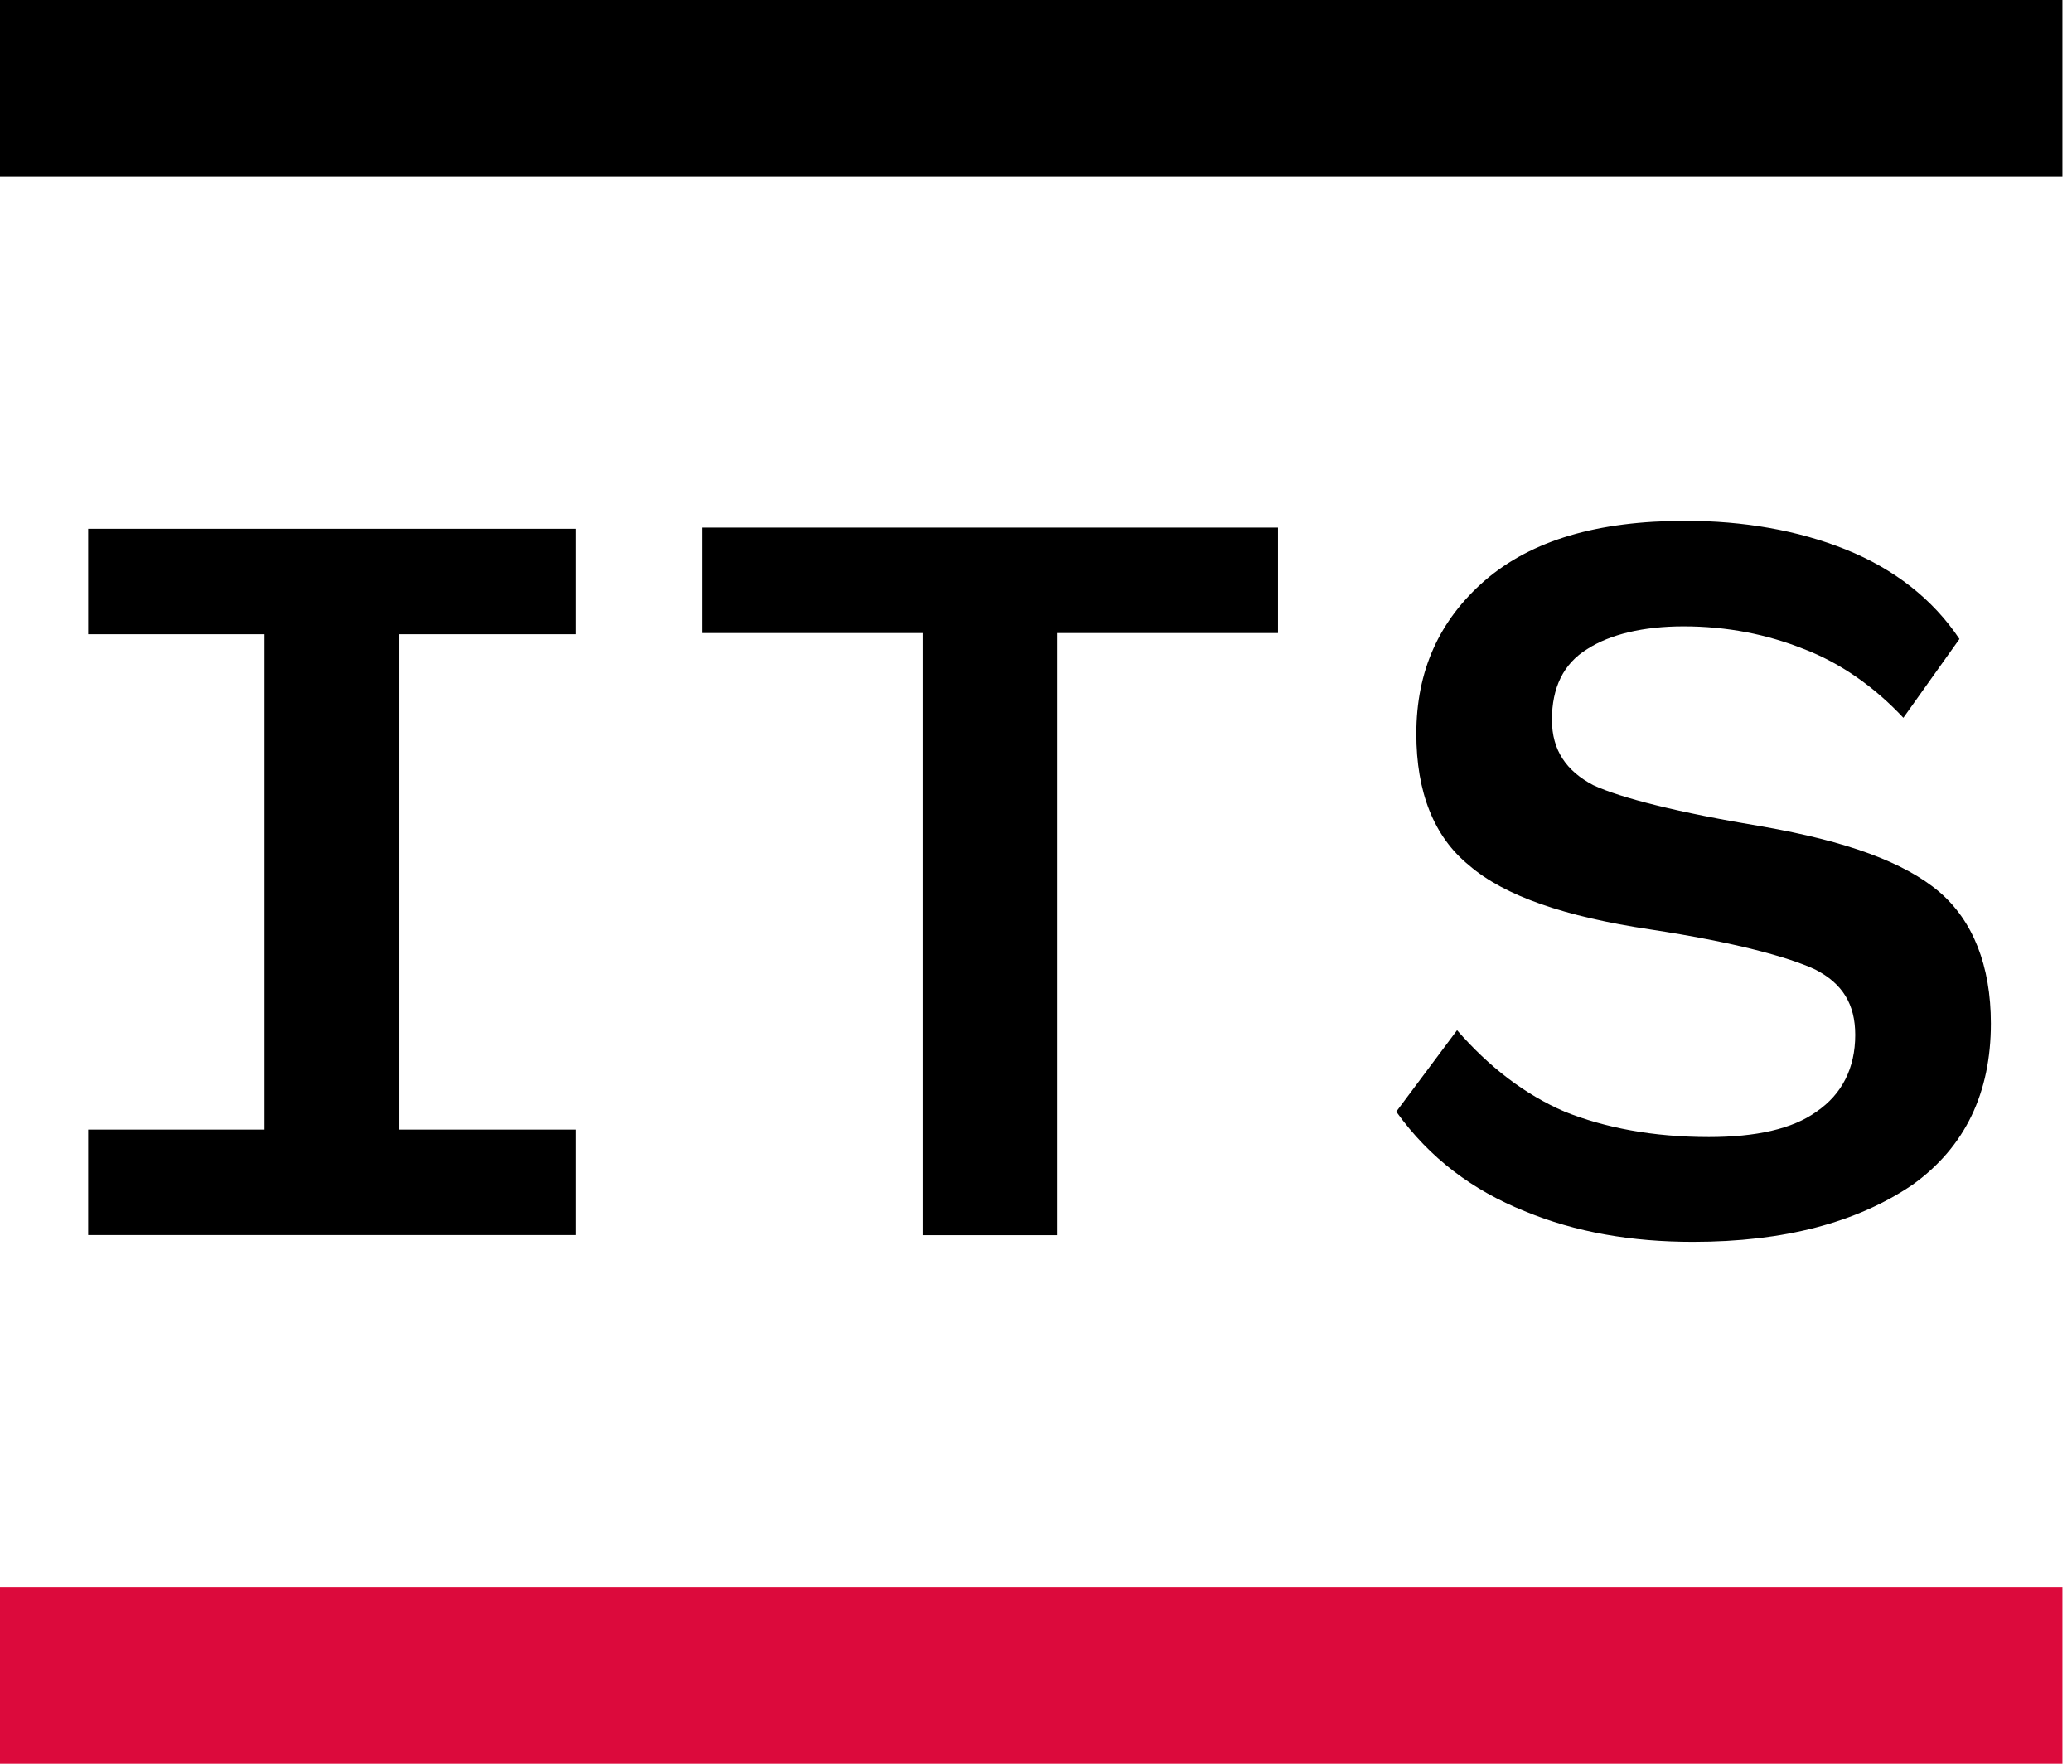
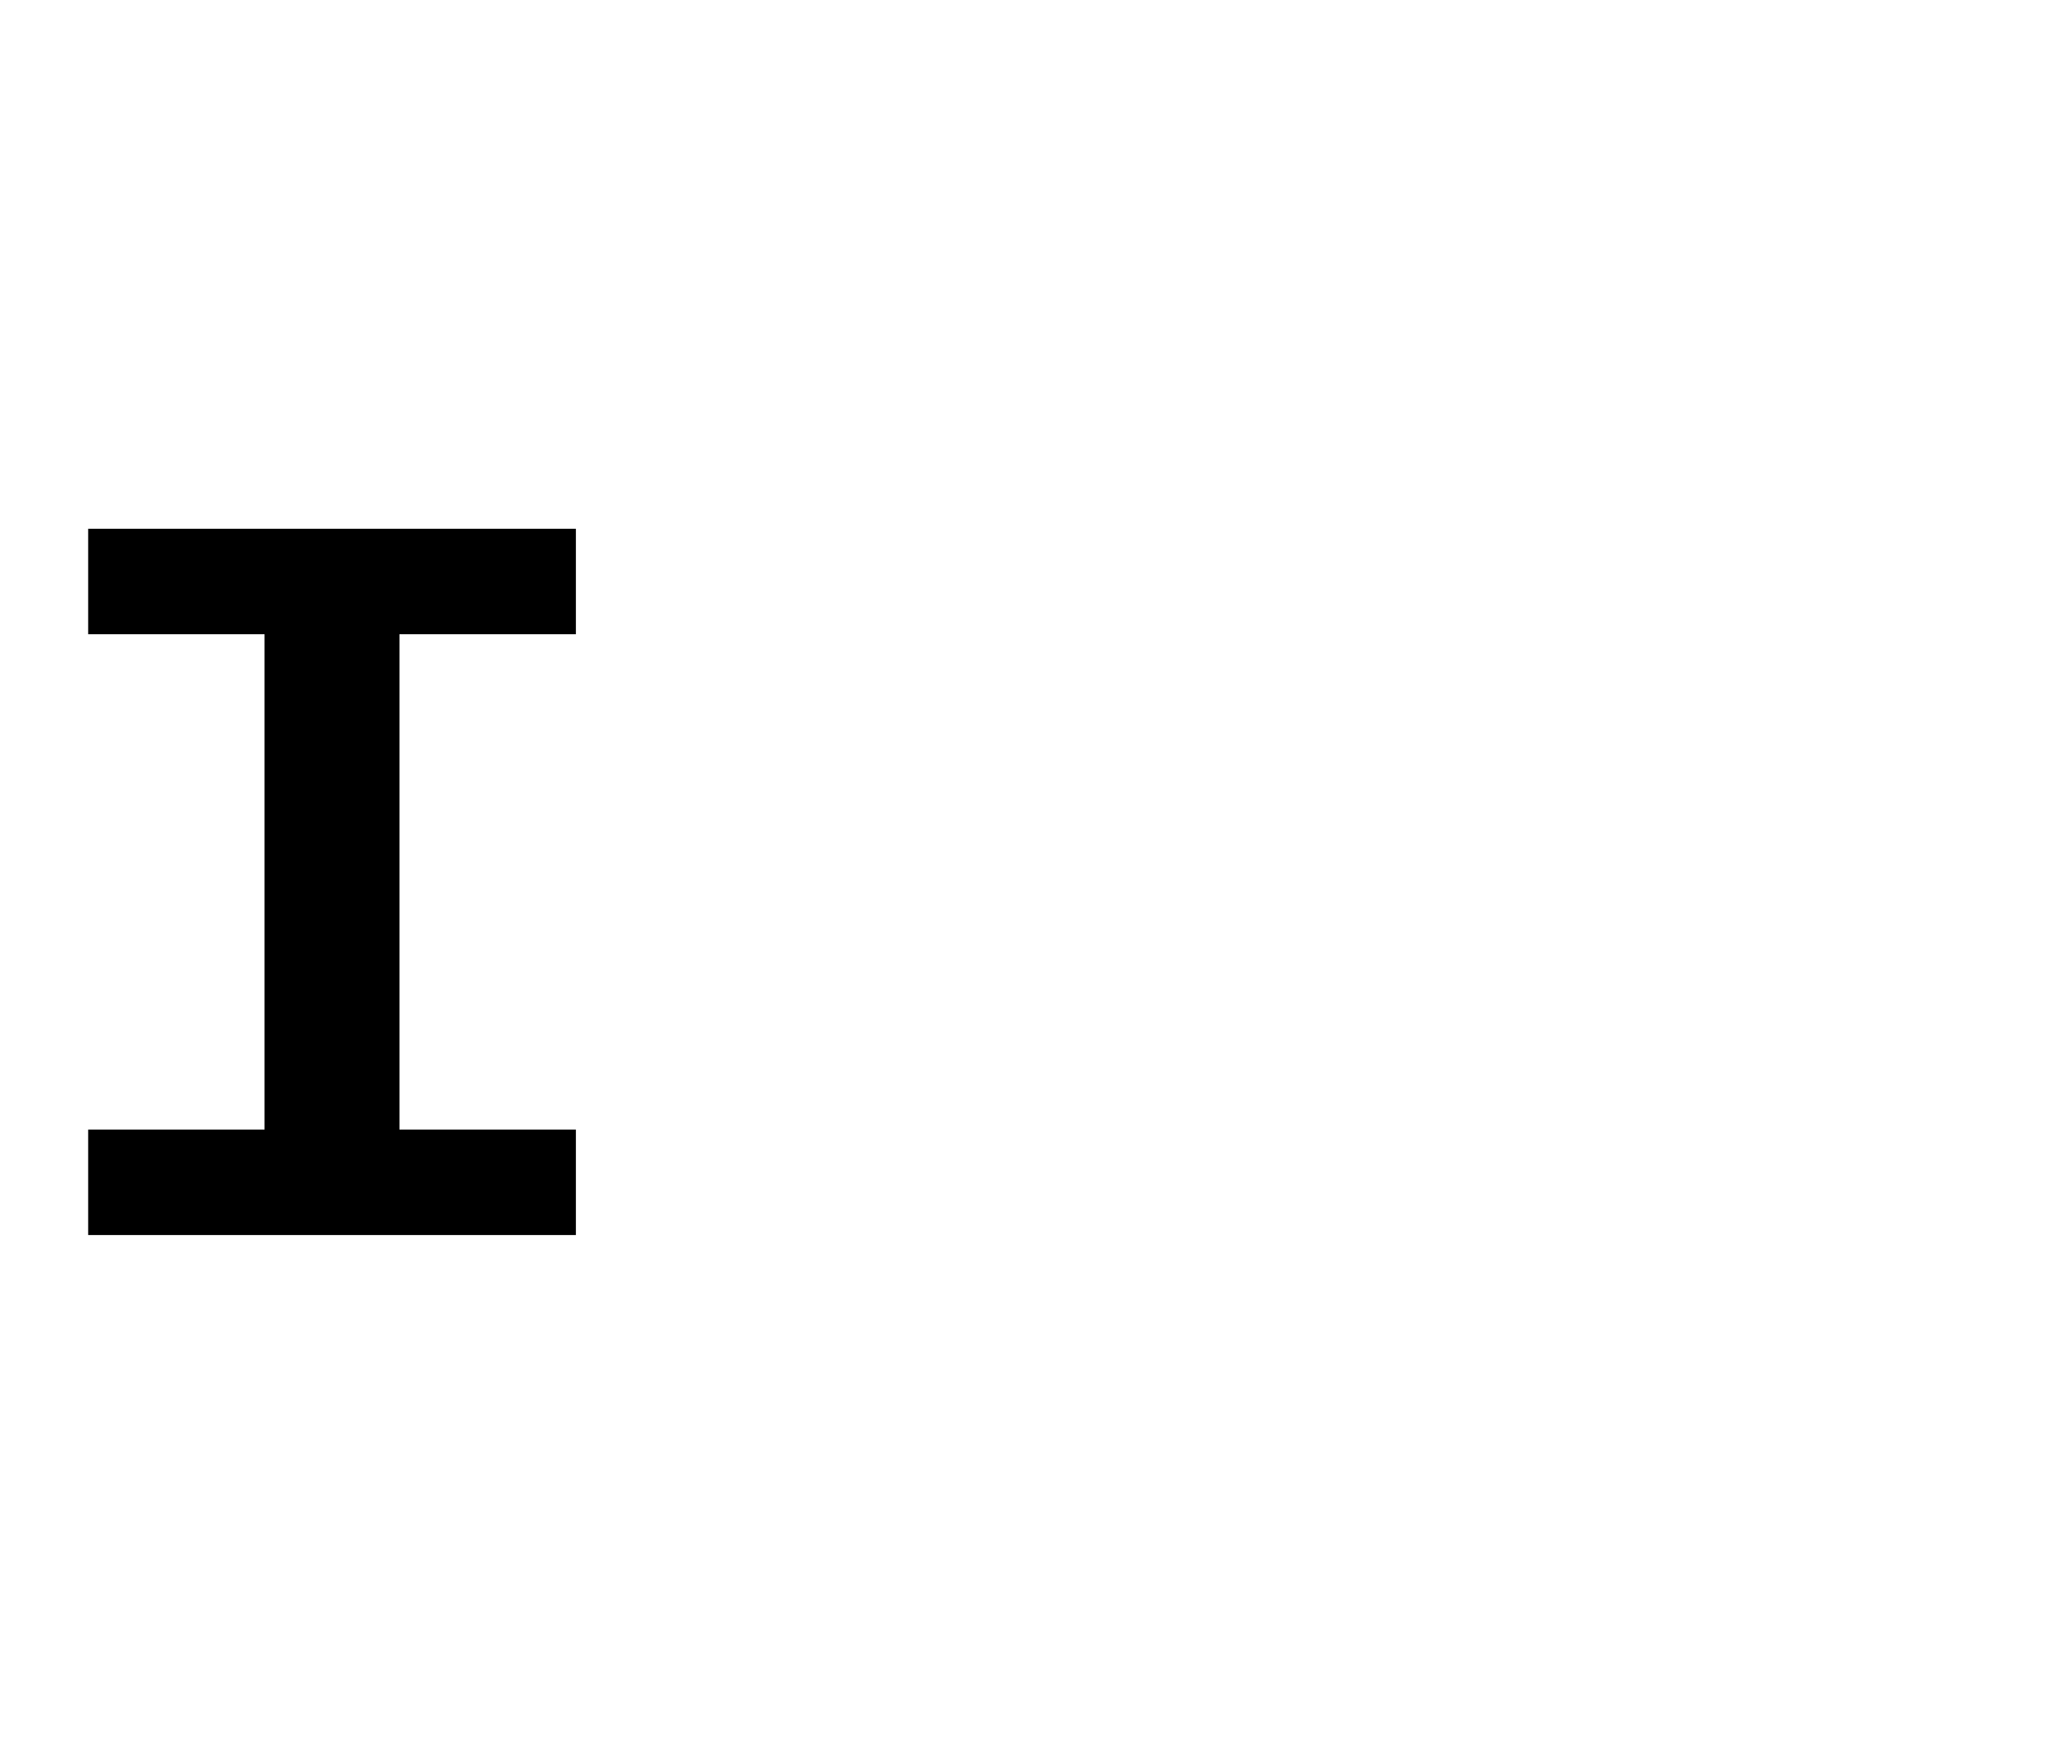
<svg xmlns="http://www.w3.org/2000/svg" width="47" height="40" viewBox="0 0 47 40" fill="none">
-   <path d="M46.783 36.004H0V40.001H46.783V36.004Z" fill="#DC0A3C" />
-   <path d="M46.783 0H0V3.997H46.783V0Z" fill="black" />
  <path d="M2 28.01V25.618H6.001V14.384H2V11.992H13.063V14.384H9.062V25.618H13.063V28.01H2Z" fill="black" />
-   <path d="M20.942 28.013V14.357H15.926V11.965H28.989V14.357H23.973V28.013H20.942Z" fill="black" />
-   <path d="M38.401 28.164C37.022 28.164 35.749 27.952 34.582 27.467C33.415 26.998 32.43 26.271 31.672 25.211L33.051 23.364C33.778 24.197 34.582 24.818 35.491 25.211C36.4 25.575 37.491 25.787 38.764 25.787C39.825 25.787 40.659 25.605 41.204 25.211C41.78 24.818 42.083 24.227 42.083 23.47C42.083 22.774 41.795 22.305 41.174 21.987C40.553 21.699 39.325 21.366 37.431 21.078C35.506 20.791 34.127 20.321 33.324 19.625C32.521 18.974 32.127 17.959 32.127 16.642C32.127 15.219 32.642 14.068 33.688 13.16C34.748 12.252 36.233 11.812 38.234 11.812C39.537 11.812 40.78 12.024 41.871 12.463C42.962 12.903 43.841 13.584 44.447 14.492L43.175 16.279C42.523 15.582 41.75 15.037 40.916 14.719C40.083 14.386 39.174 14.205 38.188 14.205C37.279 14.205 36.522 14.386 36.006 14.719C35.461 15.053 35.203 15.598 35.203 16.324C35.203 17.021 35.536 17.49 36.143 17.808C36.764 18.096 38.067 18.429 39.992 18.747C41.886 19.08 43.19 19.549 43.993 20.23C44.751 20.881 45.16 21.896 45.16 23.213C45.16 24.772 44.584 26.014 43.371 26.877C42.114 27.725 40.477 28.164 38.401 28.164Z" fill="black" />
</svg>